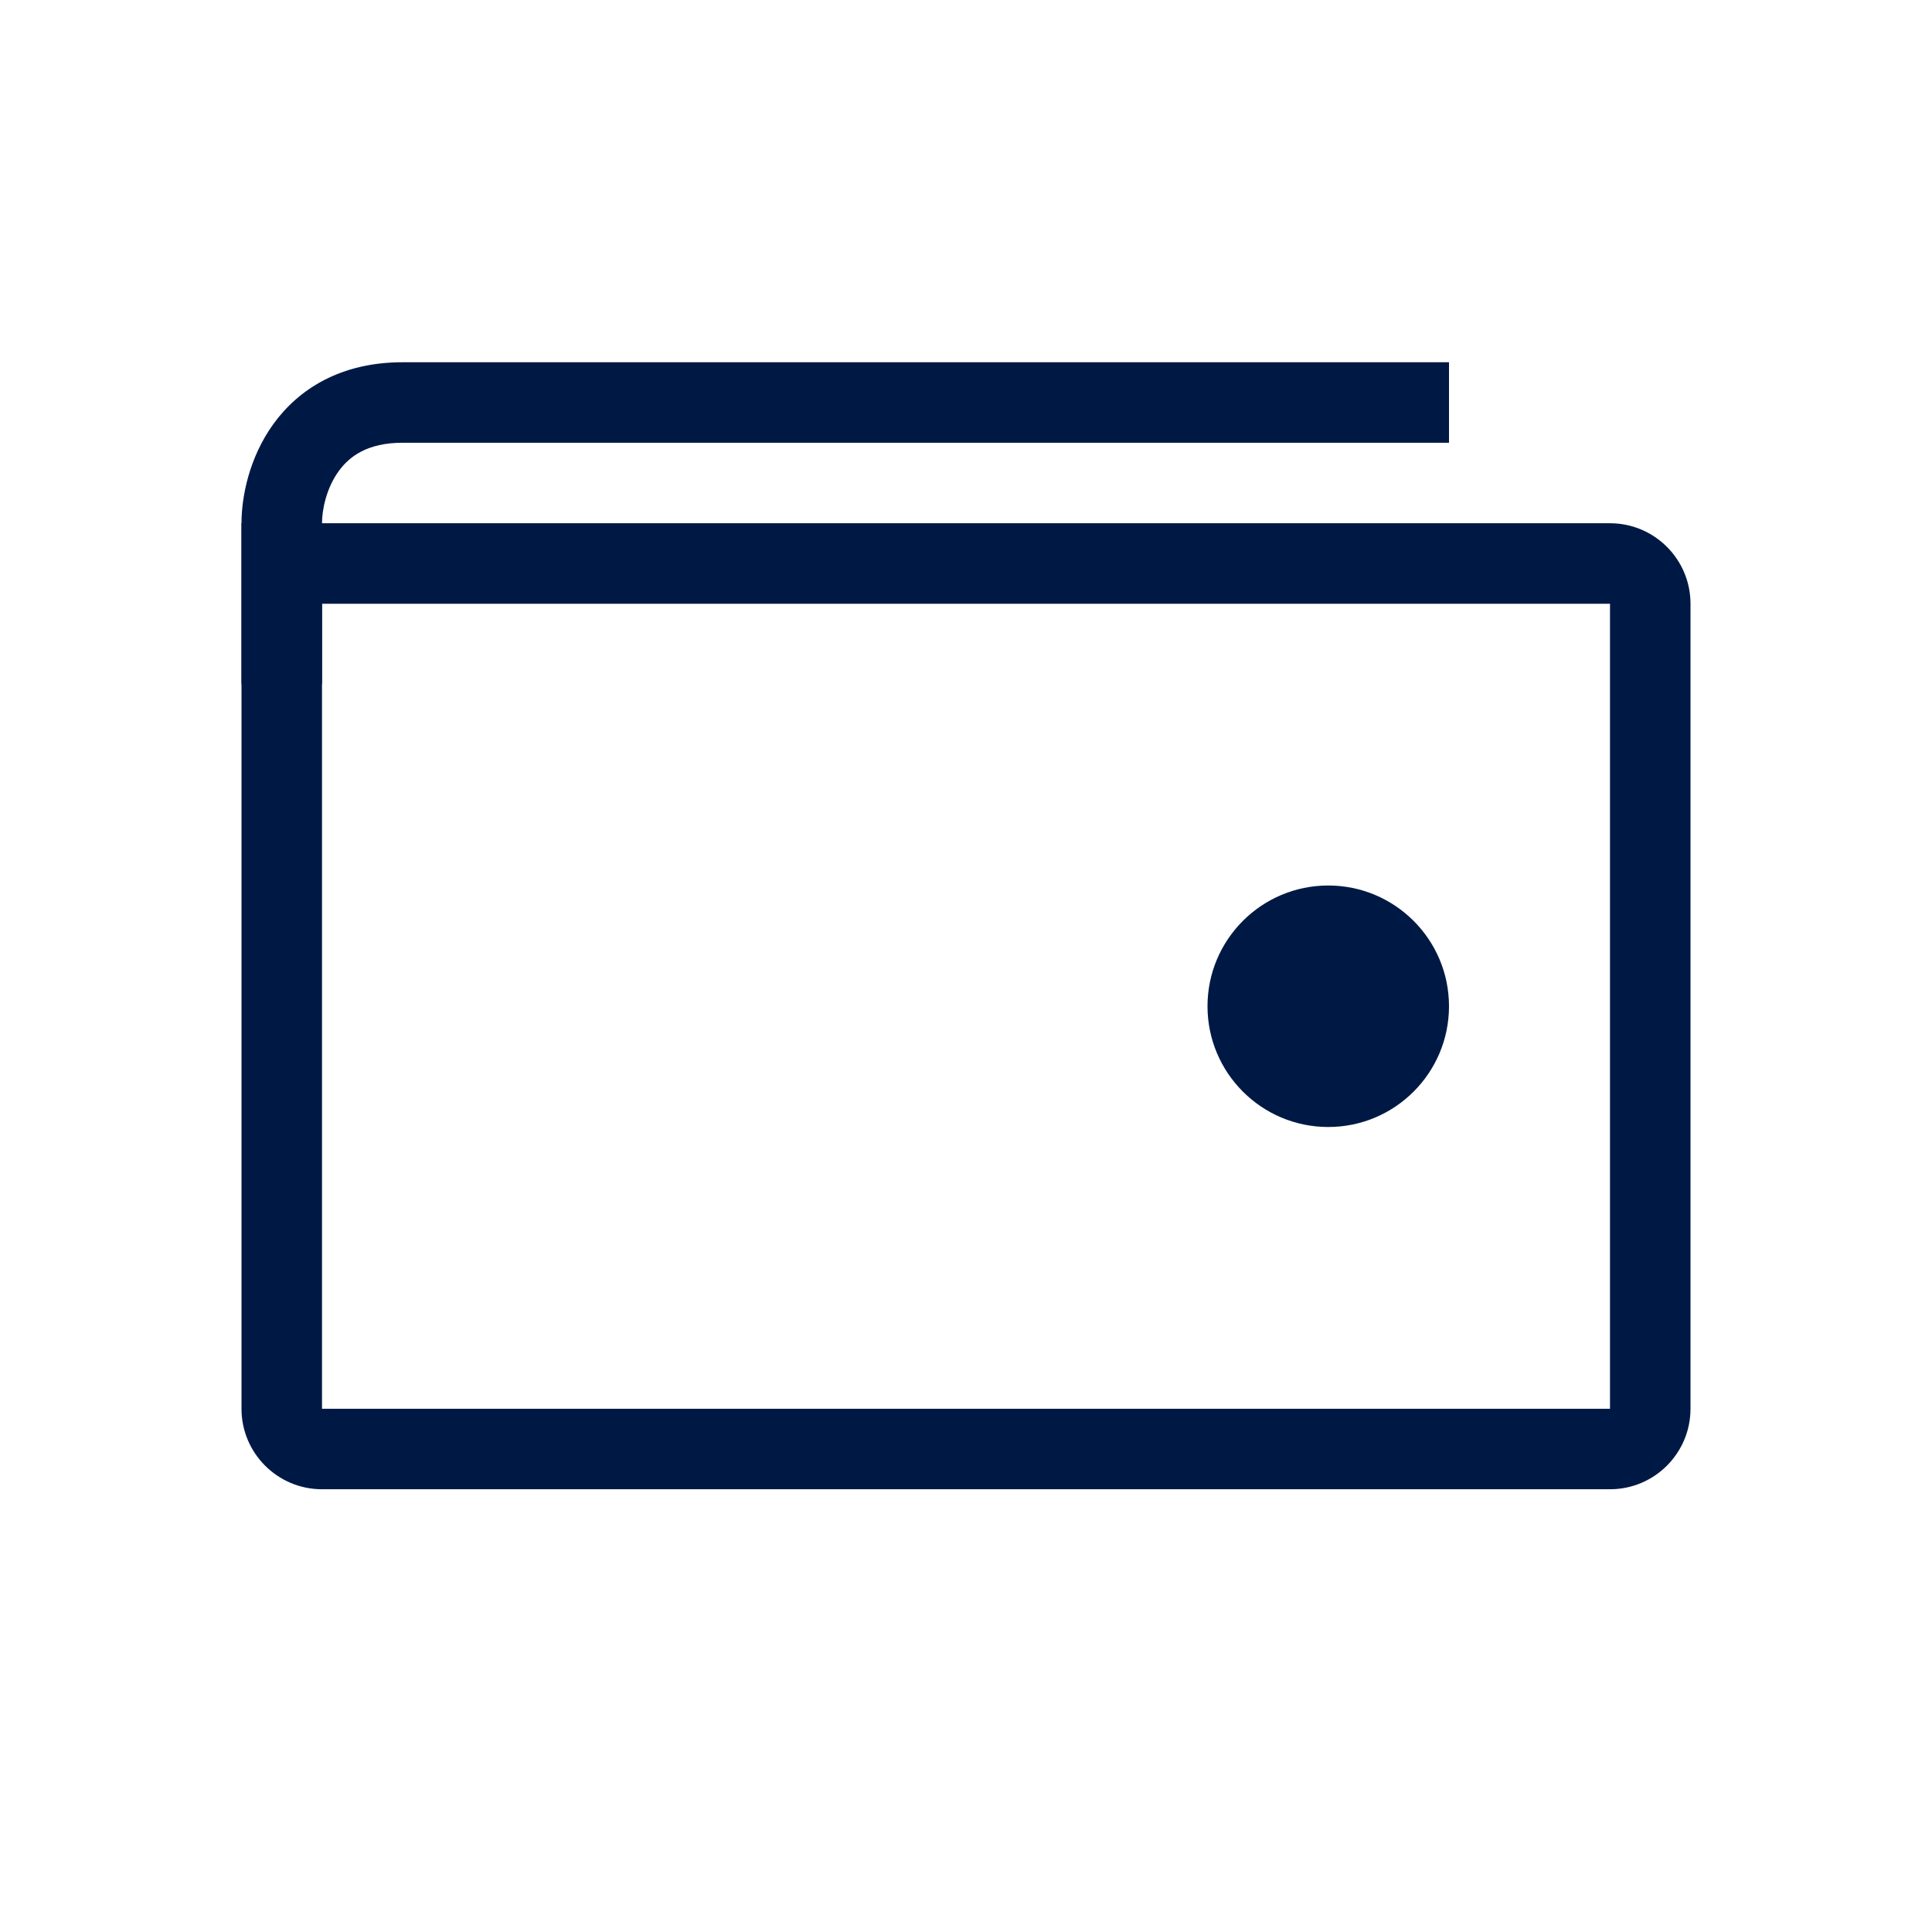
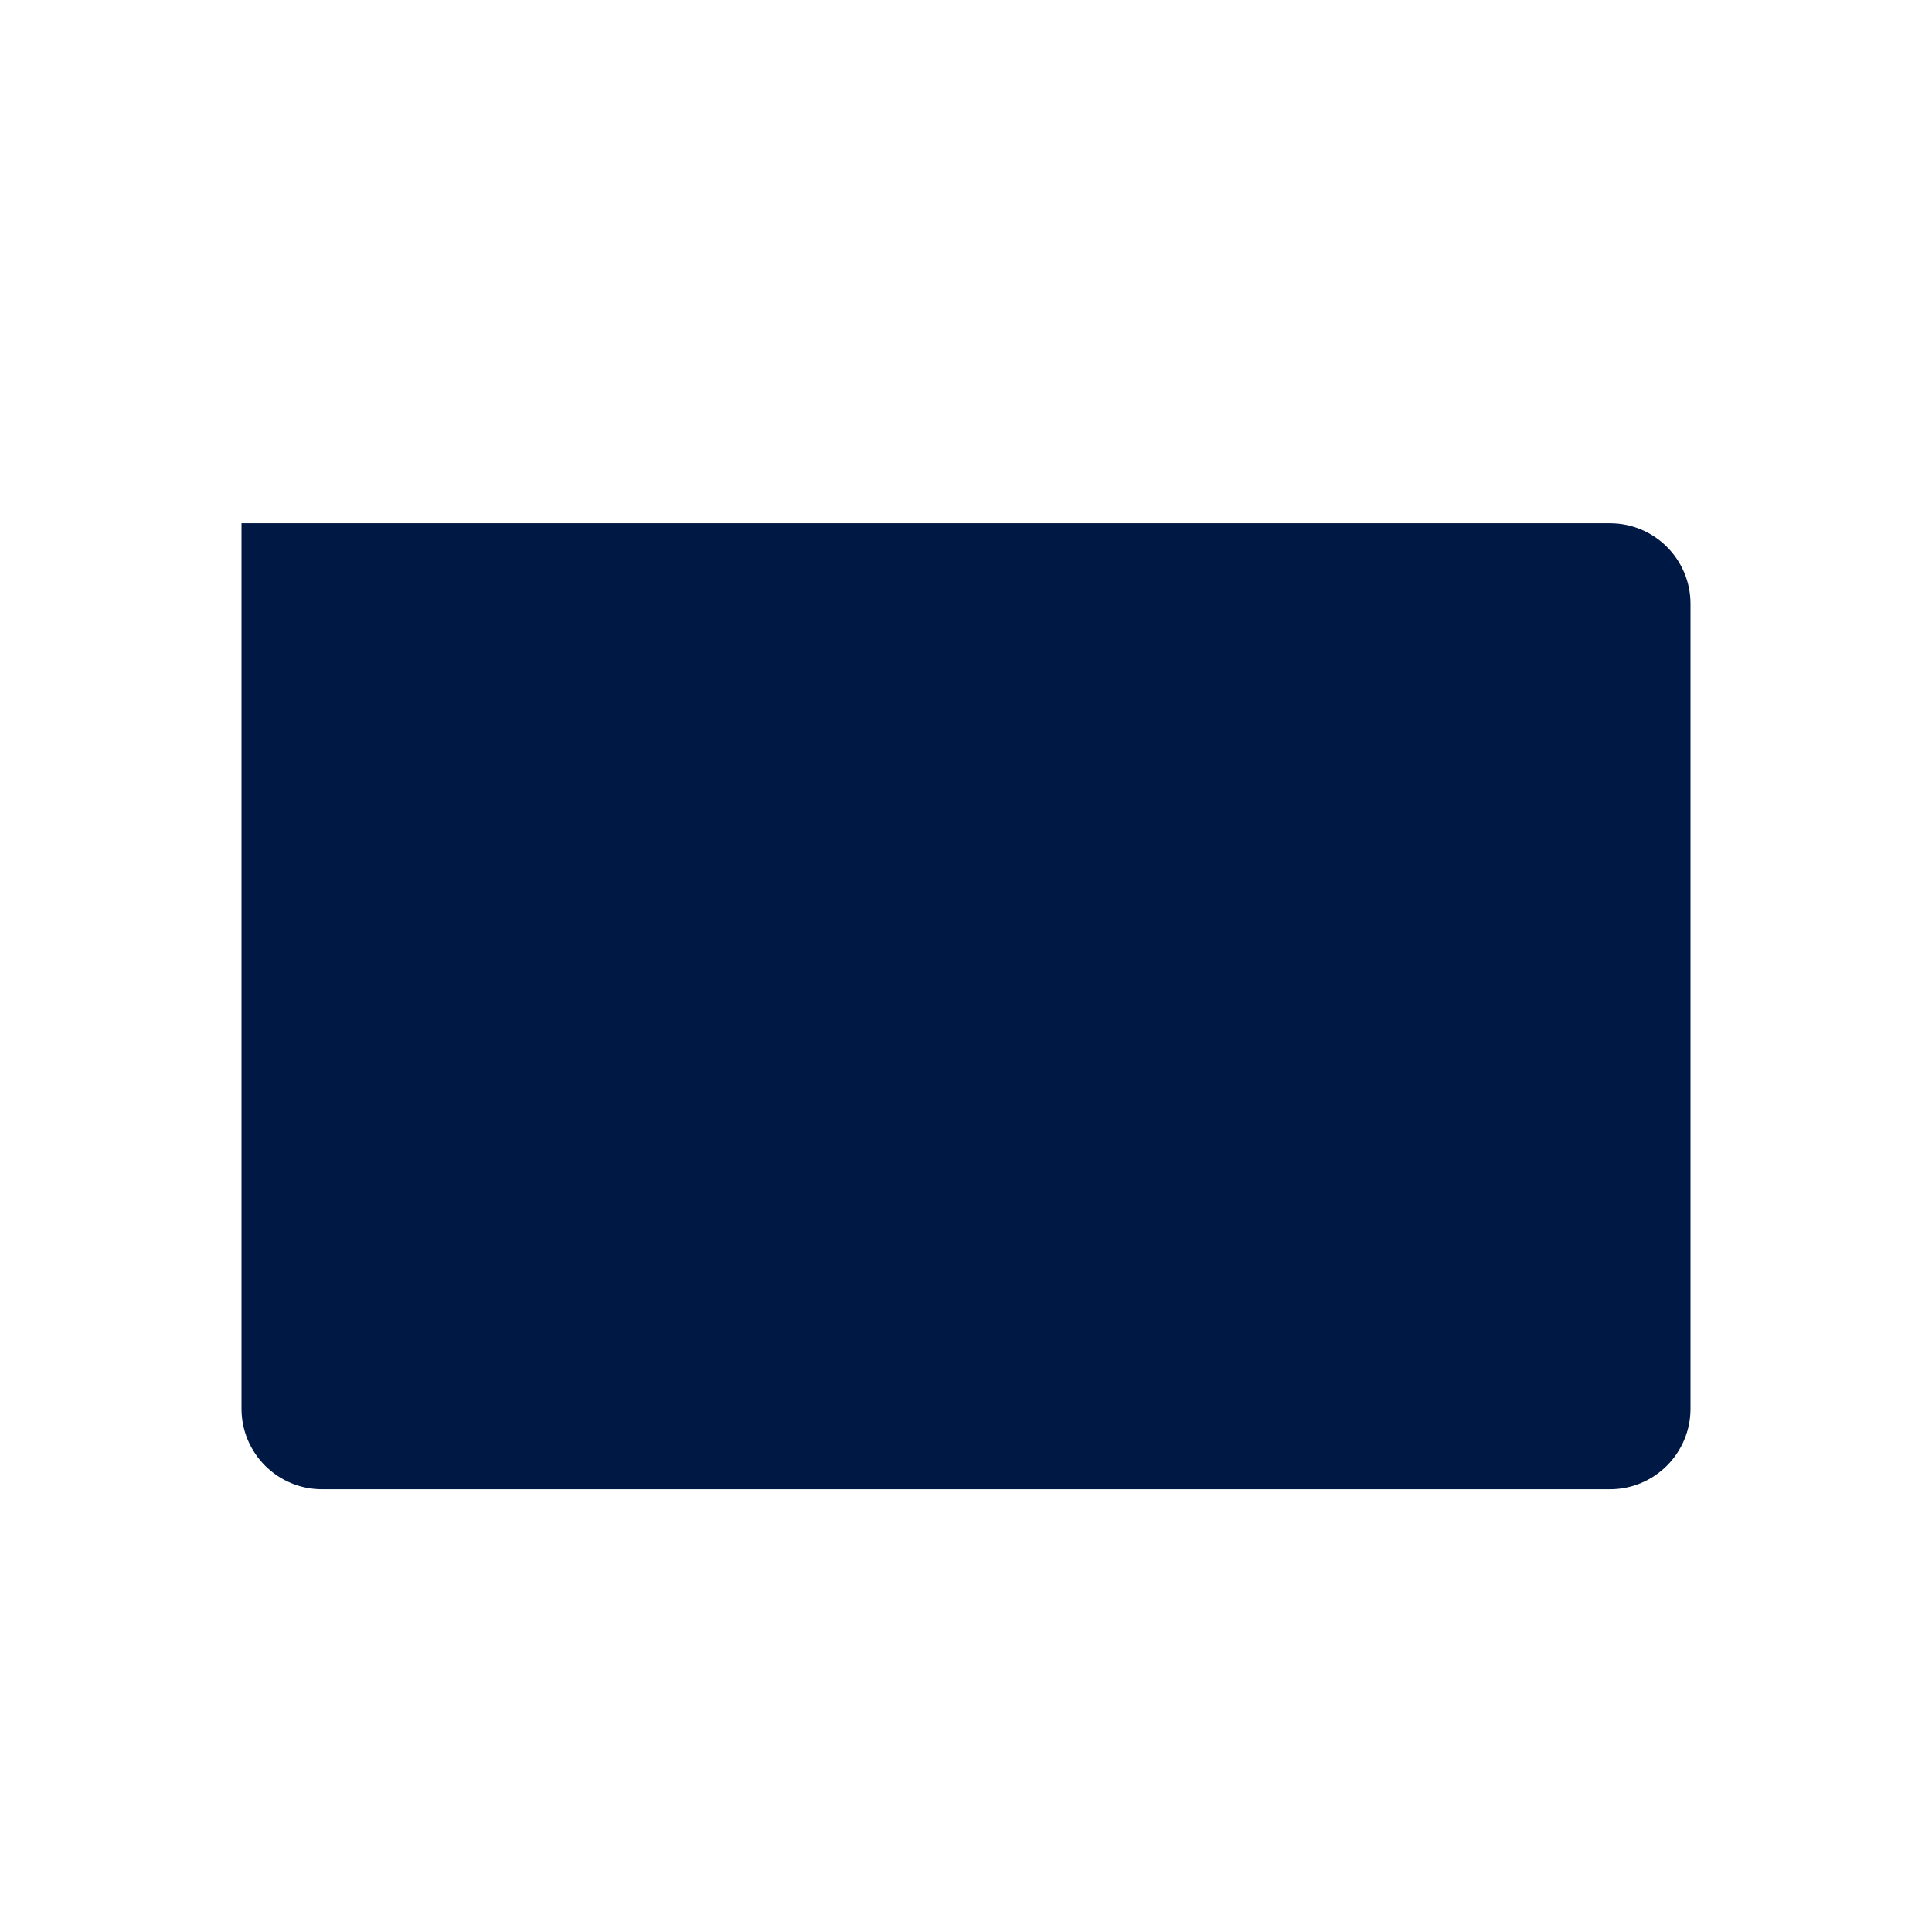
<svg xmlns="http://www.w3.org/2000/svg" width="24" height="24" viewBox="0 0 24 24" fill="none">
-   <path fill-rule="evenodd" clip-rule="evenodd" d="M20 7.5H4V17.5H20V7.5ZM3 6.5V17.5C3 18.052 3.448 18.5 4 18.5H20C20.552 18.5 21 18.052 21 17.5V7.5C21 6.948 20.552 6.5 20 6.5H3Z" fill="#001944" />
-   <path d="M16.5 14C17.328 14 18 13.328 18 12.5C18 11.672 17.328 11 16.5 11C15.672 11 15 11.672 15 12.5C15 13.328 15.672 14 16.5 14Z" fill="#001944" />
-   <path fill-rule="evenodd" clip-rule="evenodd" d="M4.206 5.855C4.055 6.064 4 6.33 4 6.5V8.5H3V6.5C3 6.17 3.095 5.686 3.394 5.27C3.712 4.829 4.237 4.5 5 4.5H18V5.5H5C4.563 5.5 4.338 5.671 4.206 5.855Z" fill="#001944" />
+   <path fill-rule="evenodd" clip-rule="evenodd" d="M20 7.5V17.5H20V7.5ZM3 6.5V17.5C3 18.052 3.448 18.5 4 18.5H20C20.552 18.5 21 18.052 21 17.5V7.5C21 6.948 20.552 6.5 20 6.5H3Z" fill="#001944" />
</svg>